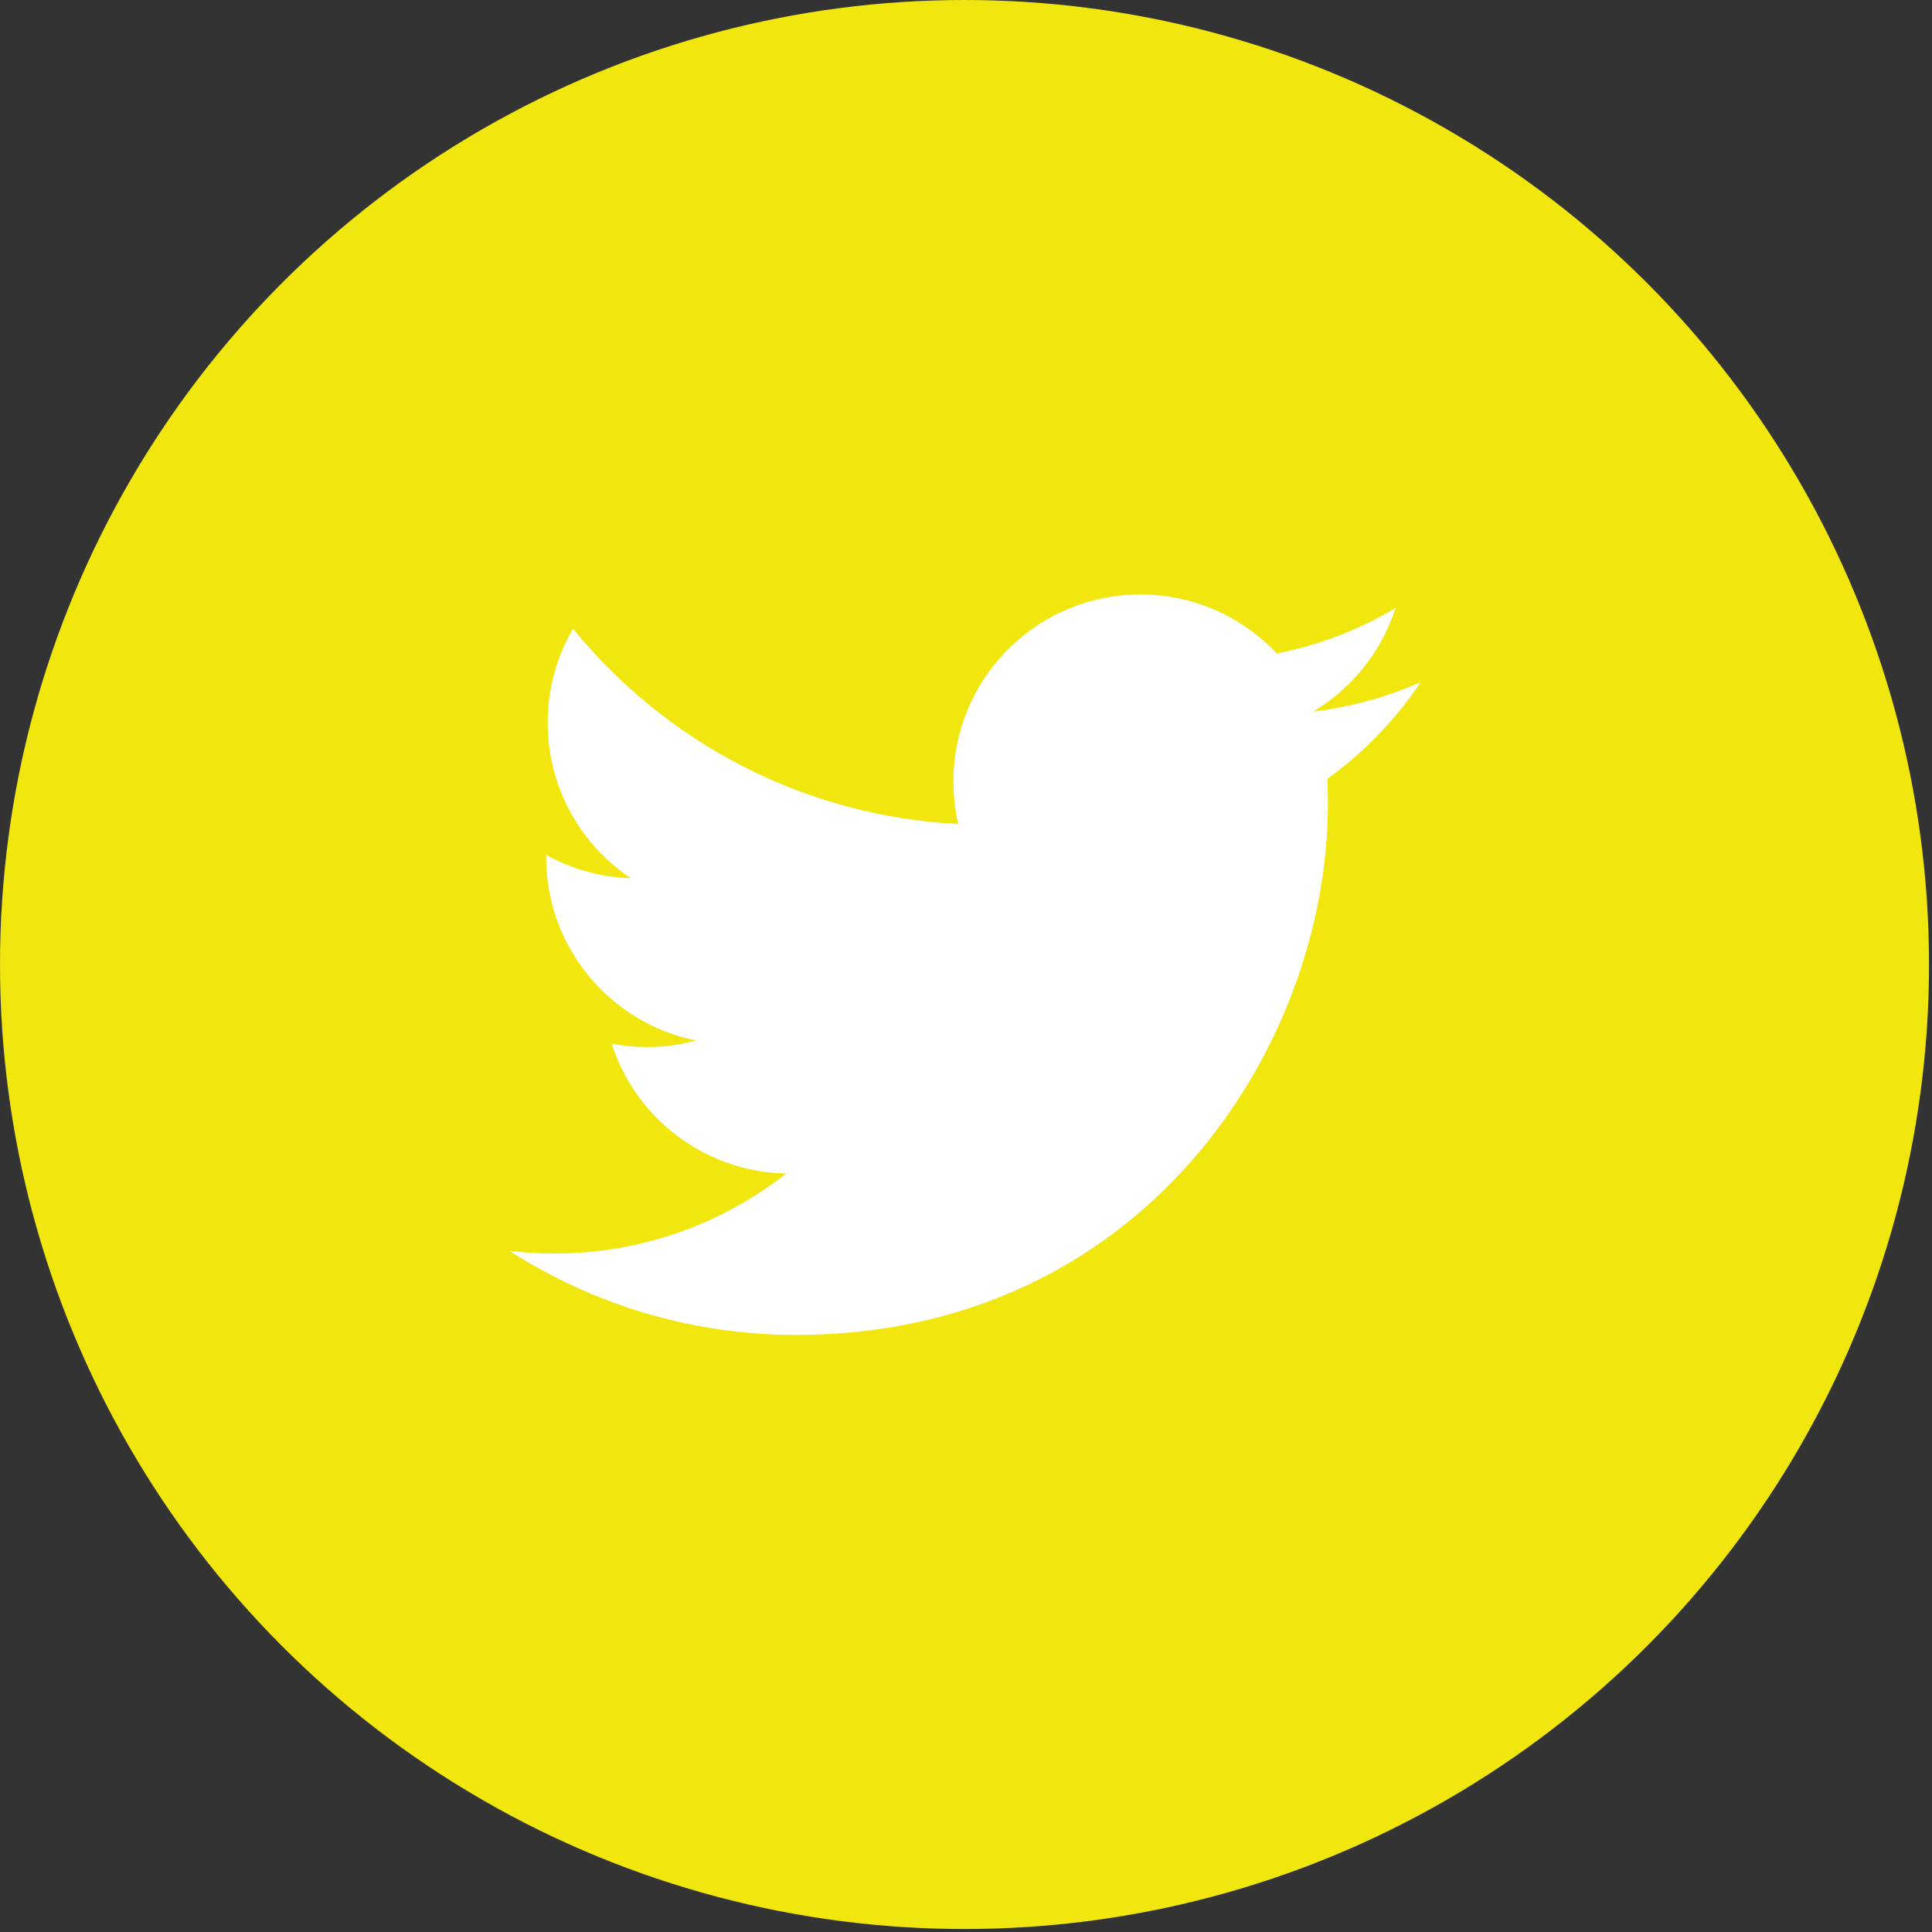
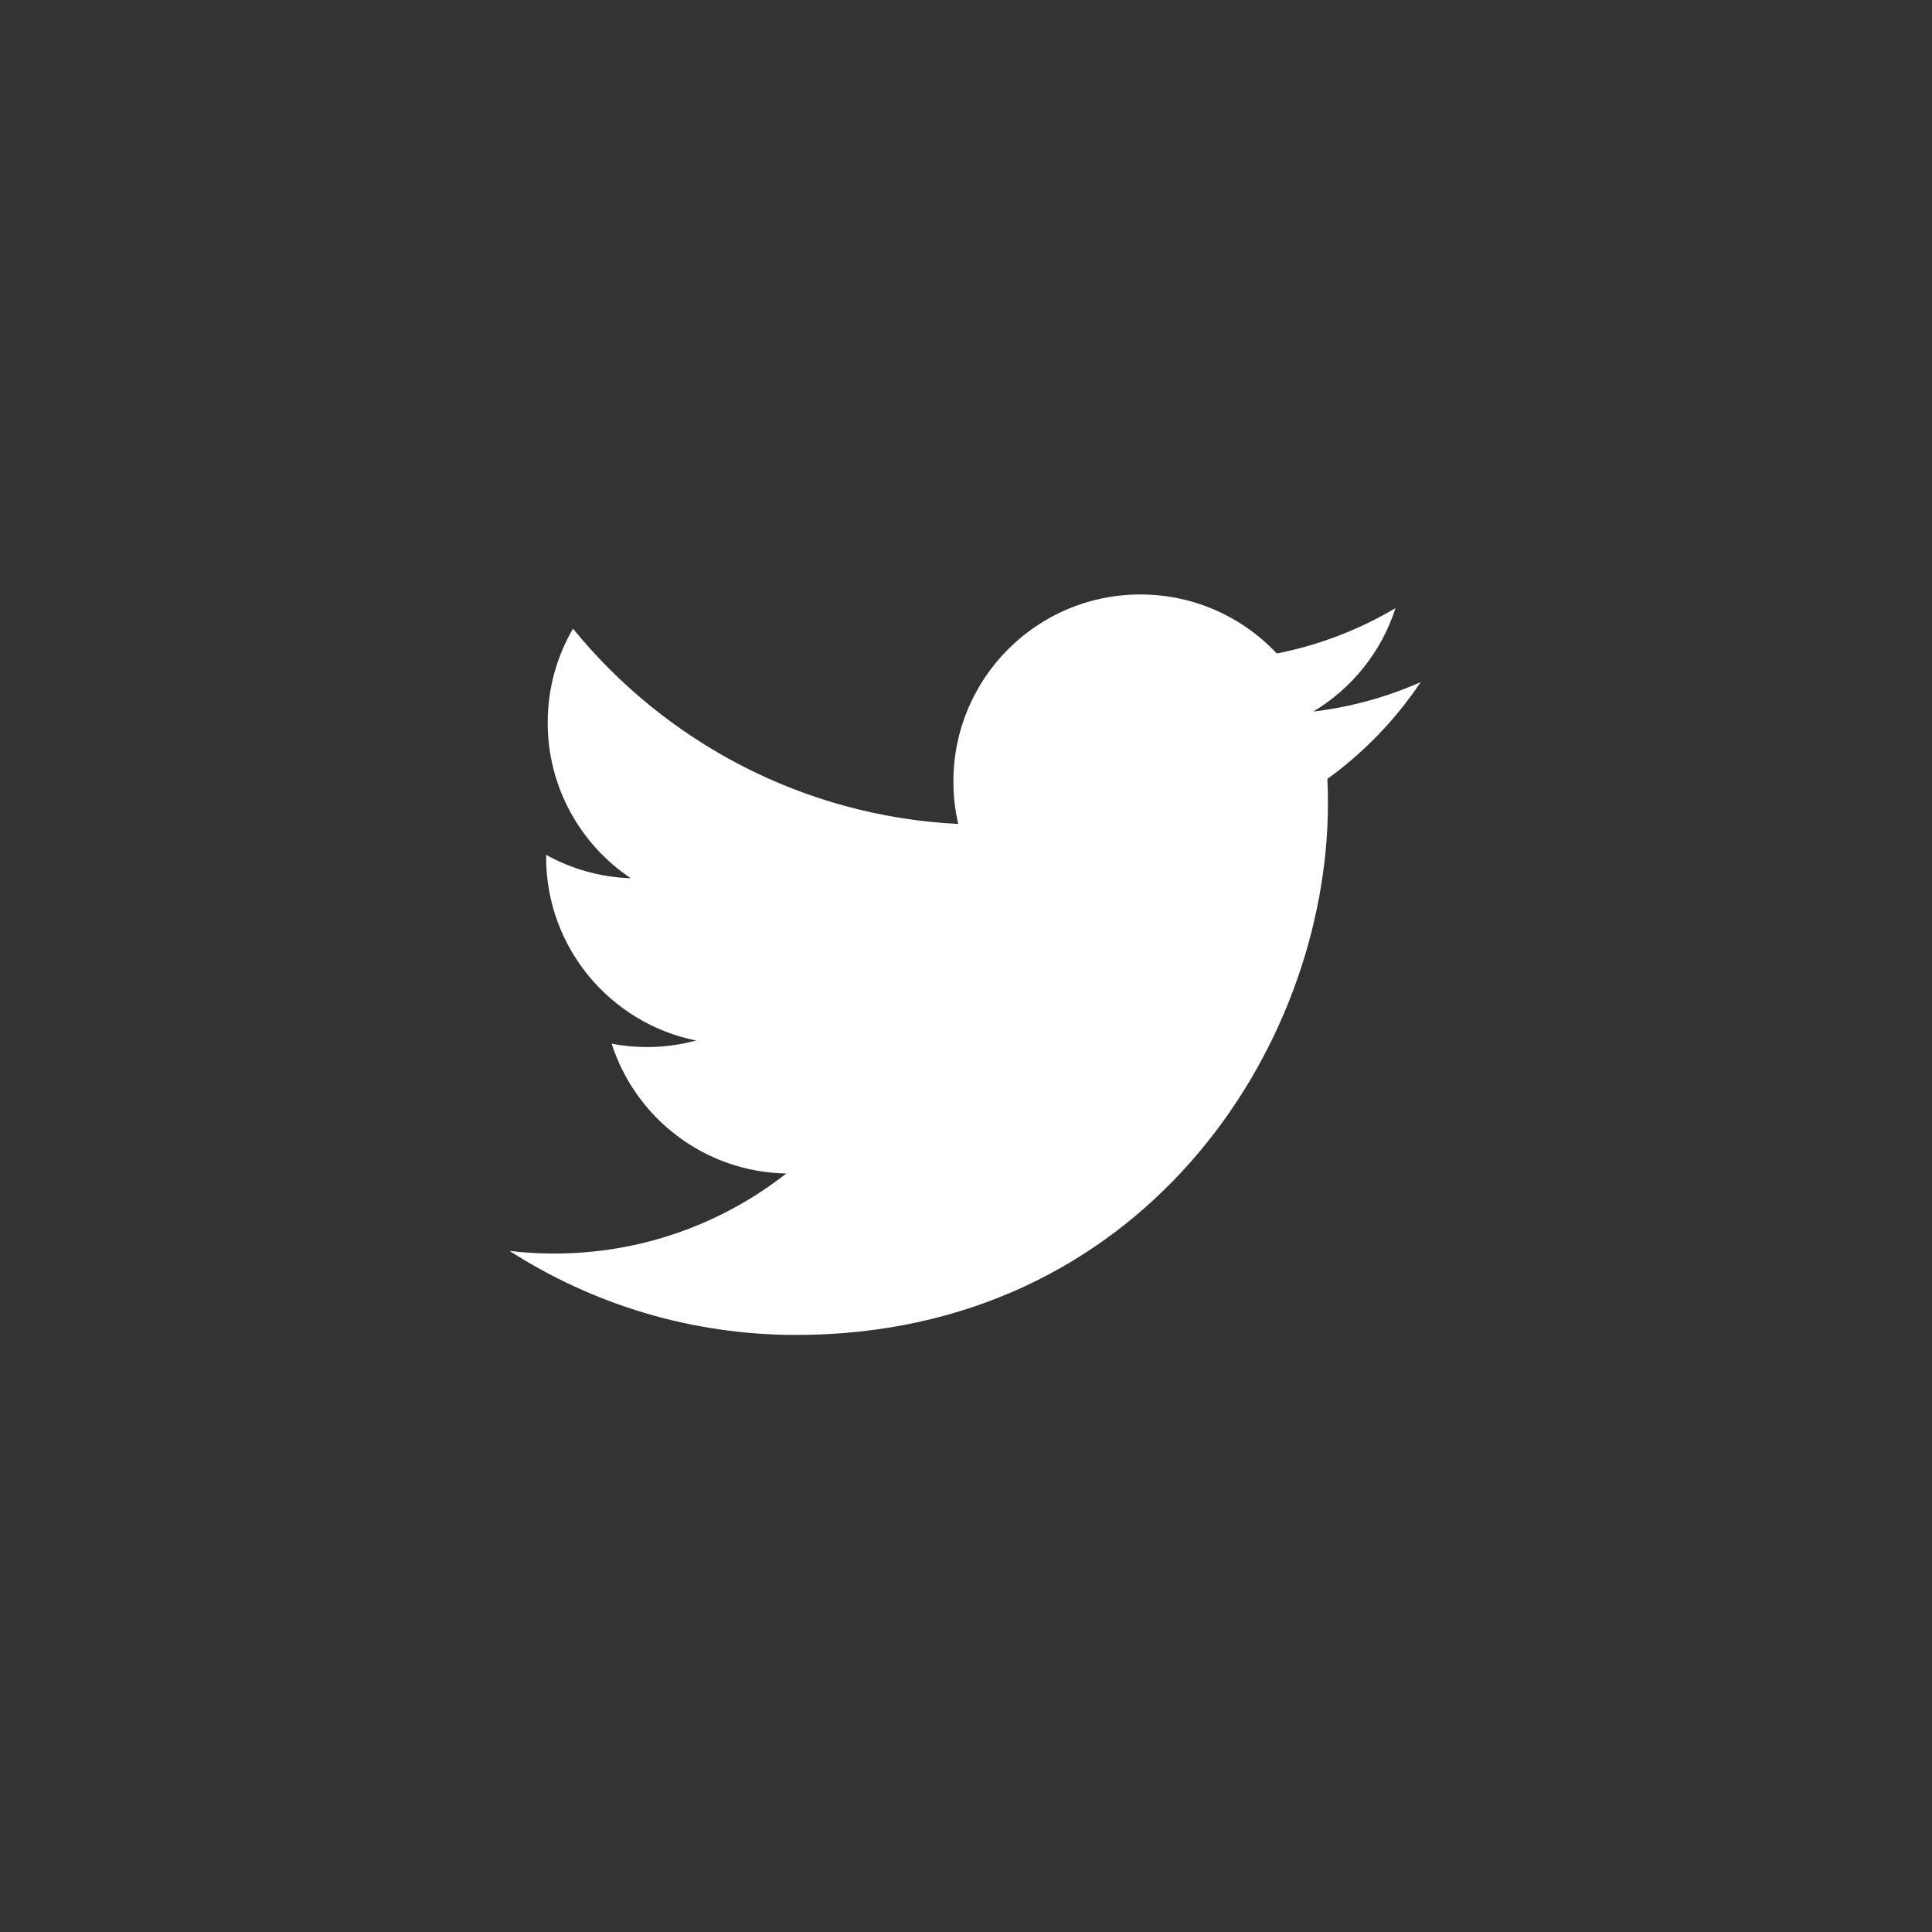
<svg xmlns="http://www.w3.org/2000/svg" width="91" height="91" viewBox="0 0 91 91" fill="none">
  <rect x="0" y="0" width="91" height="91" fill="#333333" stroke="none" />
-   <circle cx="45.43" cy="45.43" r="45.43" fill="#F1E60D" />
  <path d="M62.522 36.686C62.539 37.064 62.548 37.444 62.548 37.825C62.548 49.461 53.691 62.877 37.498 62.877C32.525 62.877 27.896 61.419 24 58.92C24.69 59.002 25.39 59.044 26.101 59.044C30.226 59.044 34.022 57.636 37.036 55.274C33.182 55.204 29.931 52.658 28.811 49.16C29.349 49.263 29.9 49.318 30.468 49.318C31.27 49.318 32.048 49.21 32.787 49.009C28.76 48.2 25.724 44.642 25.724 40.376C25.724 40.339 25.724 40.302 25.725 40.266C26.912 40.925 28.269 41.321 29.713 41.366C27.351 39.788 25.797 37.093 25.797 34.038C25.797 32.424 26.23 30.912 26.989 29.612C31.331 34.939 37.818 38.443 45.135 38.811C44.985 38.167 44.907 37.495 44.907 36.804C44.907 31.942 48.849 28 53.711 28C56.245 28 58.532 29.07 60.138 30.78C62.144 30.386 64.028 29.653 65.729 28.644C65.072 30.7 63.677 32.425 61.858 33.515C63.639 33.302 65.337 32.829 66.916 32.129C65.736 33.894 64.242 35.444 62.522 36.686Z" fill="white" />
</svg>